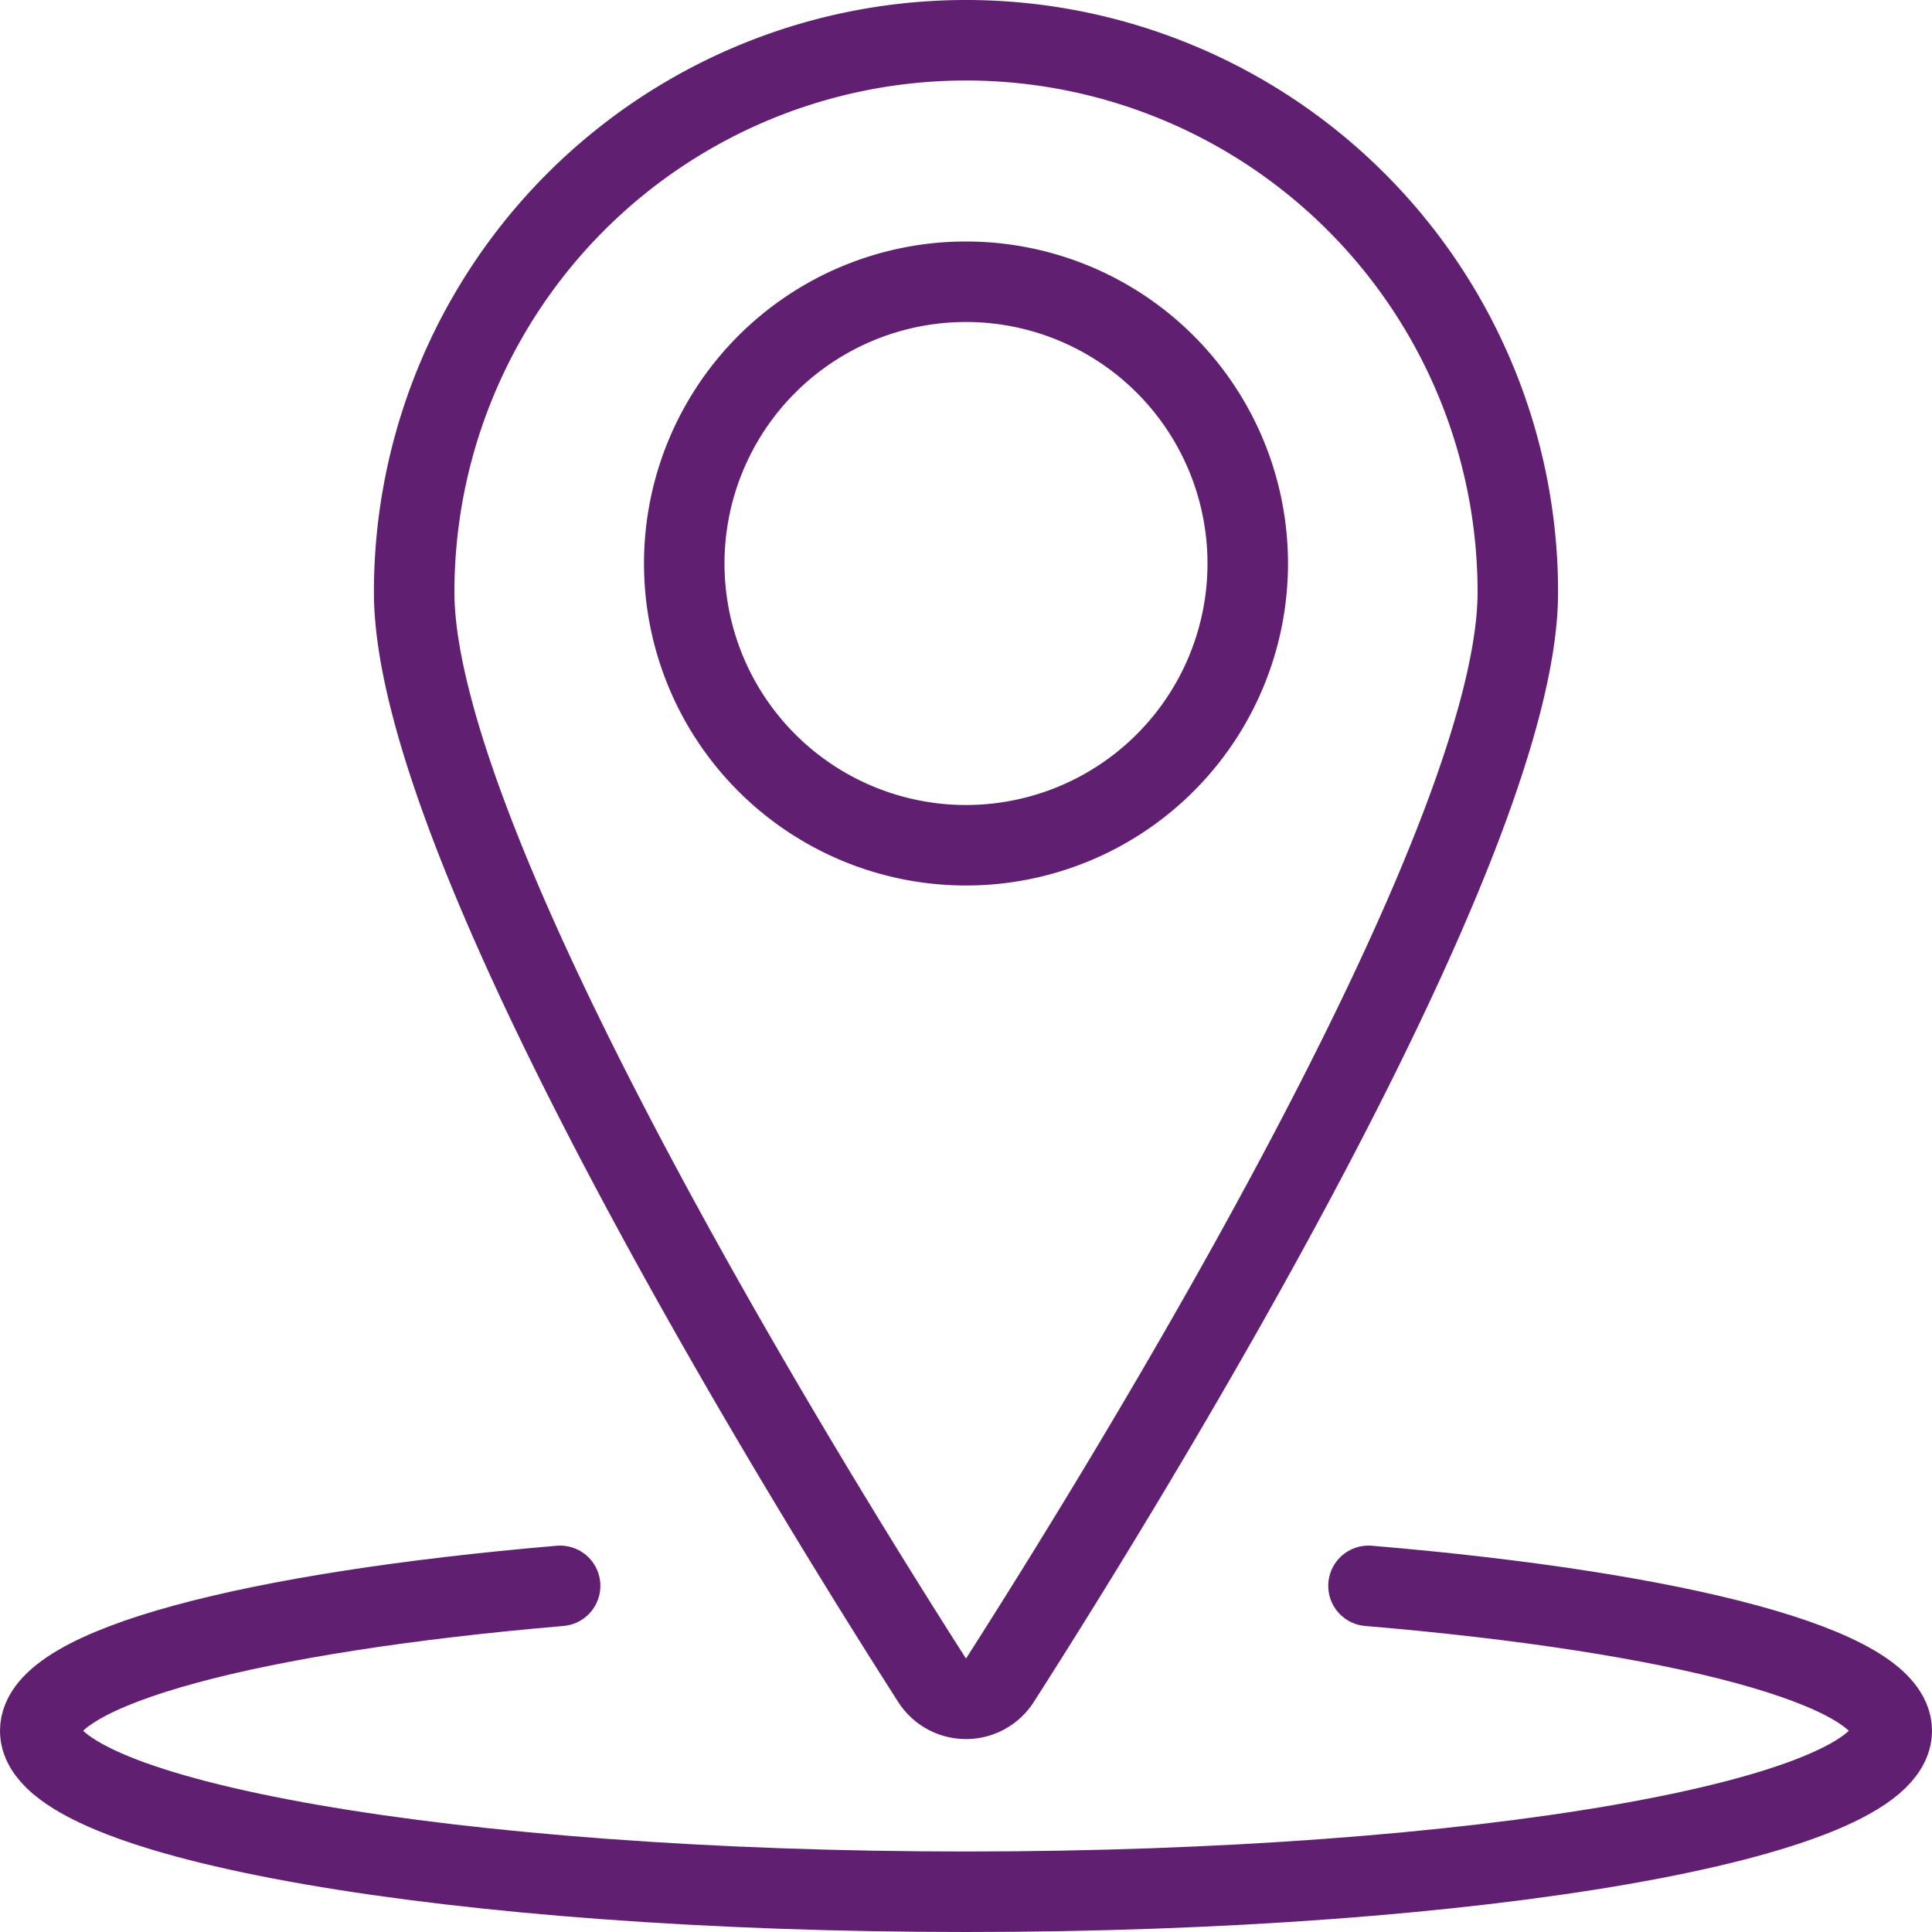
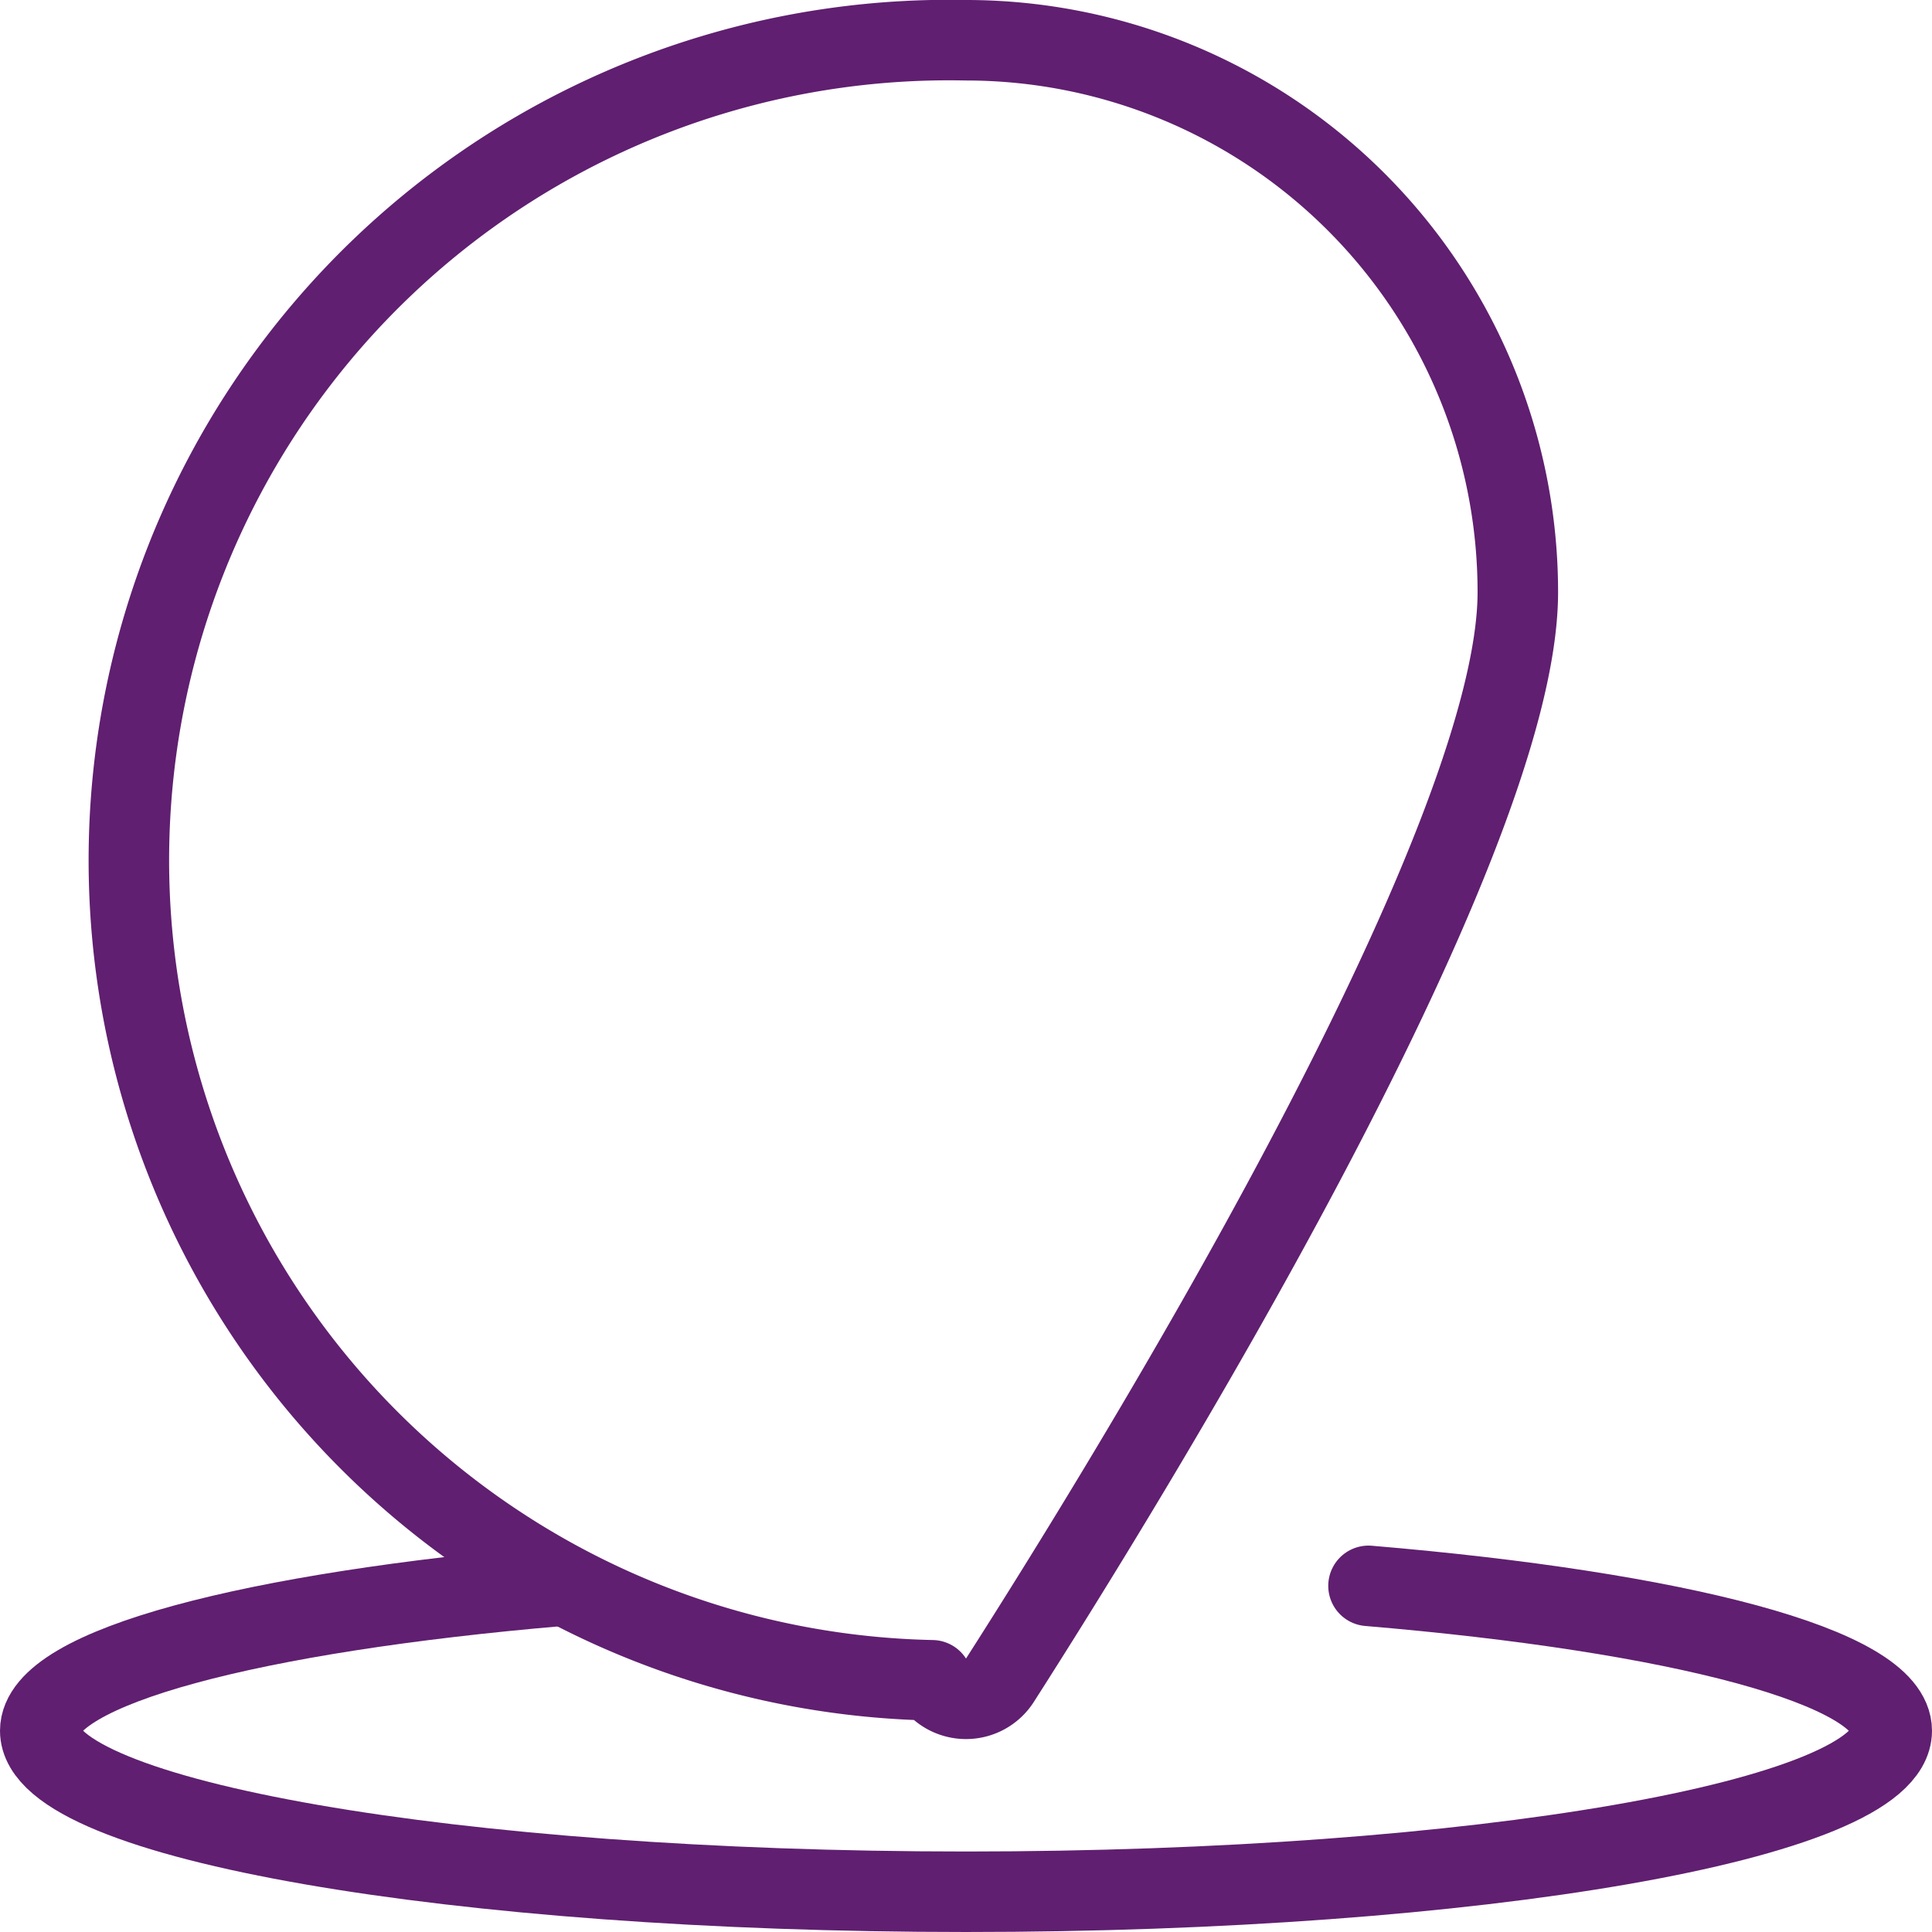
<svg xmlns="http://www.w3.org/2000/svg" viewBox="0 0 24 24" id="Pin-Location-1--Streamline-Streamline-3.0.svg" height="24" width="24">
  <desc>Pin Location 1 Streamline Icon: https://streamlinehq.com</desc>
  <defs />
  <title>pin-location-1</title>
-   <path d="M8.5 7a3.5 3.5 0 1 0 7 0 3.5 3.5 0 1 0 -7 0" fill="none" stroke="#601f70" stroke-linecap="round" stroke-linejoin="round" stroke-width="1" />
-   <path d="M12 0.5a6.856 6.856 0 0 1 6.855 6.856c0 3.215 -4.942 11.185 -6.434 13.517a0.5 0.5 0 0 1 -0.842 0c-1.492 -2.332 -6.434 -10.3 -6.434 -13.517A6.855 6.855 0 0 1 12 0.5Z" fill="none" stroke="#601f70" stroke-linecap="round" stroke-linejoin="round" stroke-width="1" />
+   <path d="M12 0.5a6.856 6.856 0 0 1 6.855 6.856c0 3.215 -4.942 11.185 -6.434 13.517a0.5 0.5 0 0 1 -0.842 0A6.855 6.855 0 0 1 12 0.5Z" fill="none" stroke="#601f70" stroke-linecap="round" stroke-linejoin="round" stroke-width="1" />
  <path d="M17 19.7c3.848 0.324 6.5 1.009 6.5 1.8 0 1.105 -5.148 2 -11.5 2S0.5 22.605 0.5 21.5c0 -0.79 2.635 -1.473 6.458 -1.8" fill="none" stroke="#601f70" stroke-linecap="round" stroke-linejoin="round" stroke-width="1" />
</svg>